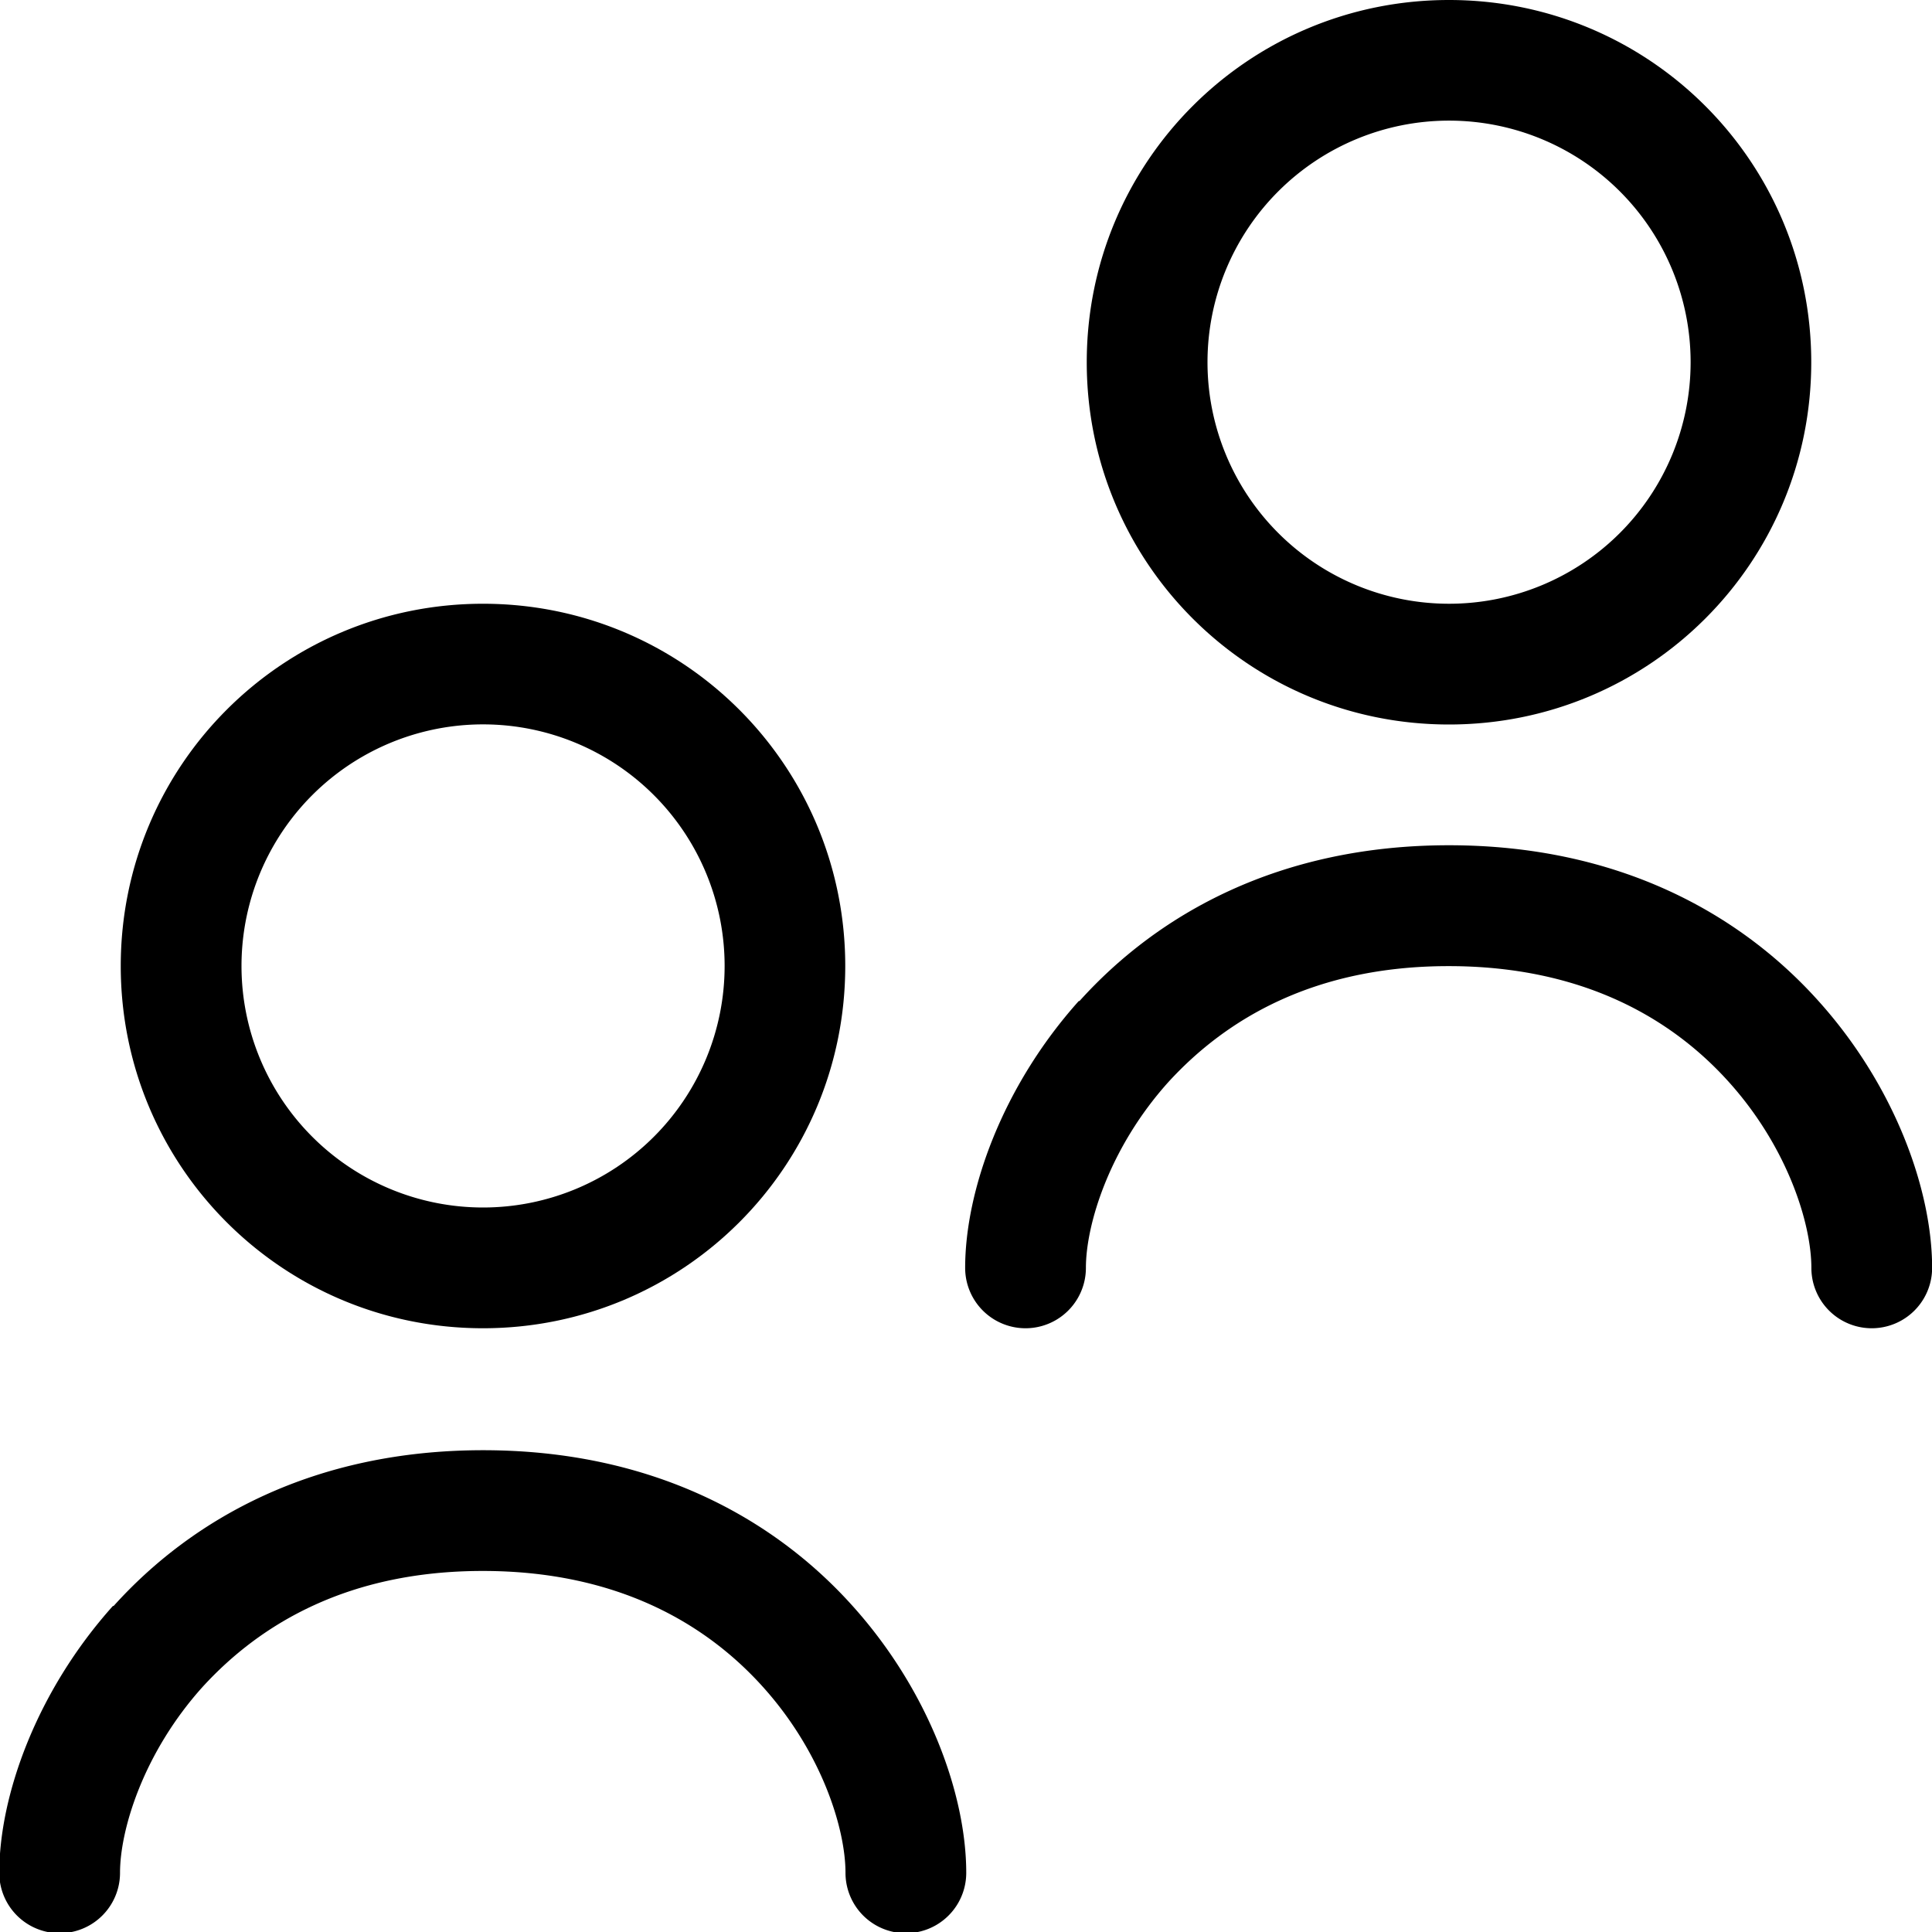
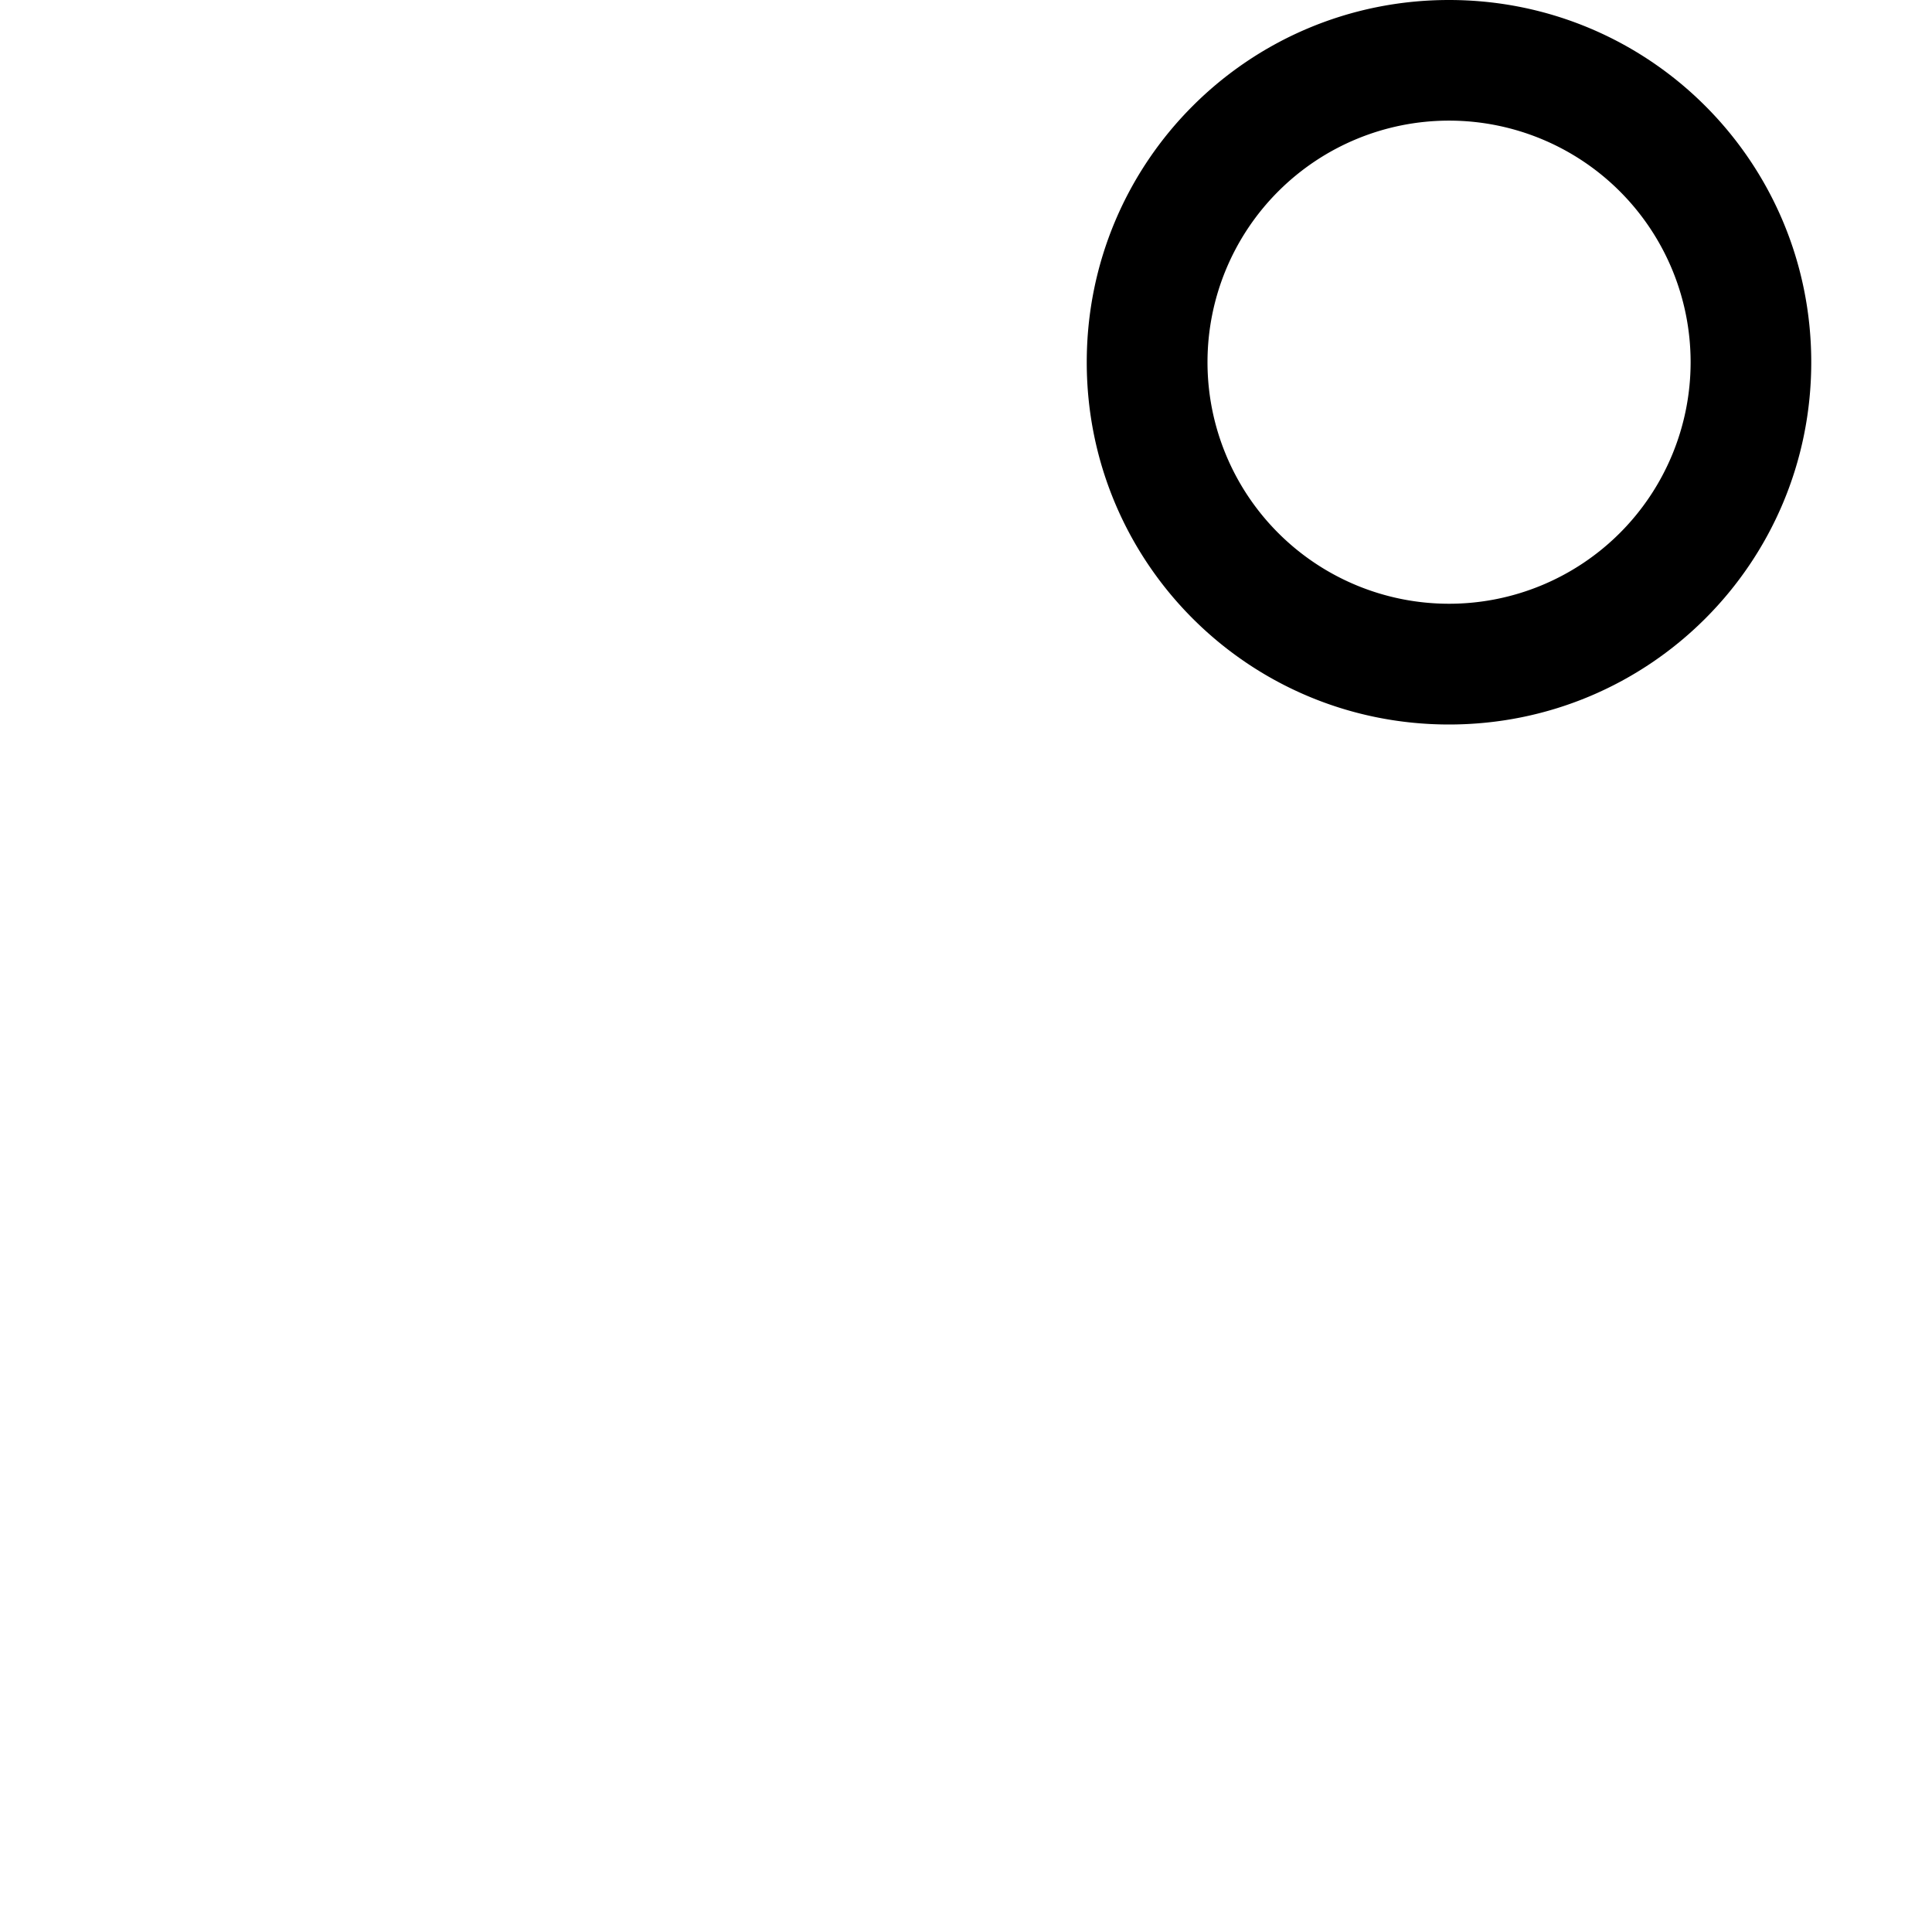
<svg xmlns="http://www.w3.org/2000/svg" width="32" height="32" viewBox="0 0 16 16">
  <path fill="currentColor" fill-rule="evenodd" d="M15 3c0 1.66-1.34 3-3 3S9 4.66 9 3s1.34-3 3-3s3 1.34 3 3m-3 2a2 2 0 1 0 .001-4.001A2 2 0 0 0 12 5" clip-rule="evenodd" />
-   <path fill="currentColor" d="M8.94 8.29C9.593 7.565 10.6 7 12 7s2.41.565 3.06 1.29c.636.707.941 1.57.941 2.21a.5.5 0 0 1-1 0c0-.364-.195-.997-.684-1.54c-.472-.525-1.21-.959-2.32-.959s-1.84.435-2.32.959c-.489.543-.684 1.18-.684 1.54a.5.5 0 0 1-1 0c0-.636.305-1.5.941-2.21z" />
-   <path fill="currentColor" fill-rule="evenodd" d="M7 8c0 1.66-1.34 3-3 3S1 9.66 1 8s1.34-3 3-3s3 1.34 3 3m-3 2a2 2 0 1 0 .001-4.001A2 2 0 0 0 4 10" clip-rule="evenodd" />
-   <path fill="currentColor" d="M.941 13.3c.653-.725 1.66-1.29 3.06-1.29s2.41.565 3.06 1.29c.636.707.941 1.57.941 2.21a.5.5 0 0 1-1 0c0-.364-.195-.997-.684-1.54c-.472-.525-1.21-.96-2.32-.96s-1.84.435-2.32.96c-.489.543-.684 1.18-.684 1.54a.5.5 0 0 1-1 0c0-.636.305-1.5.941-2.21z" />
</svg>